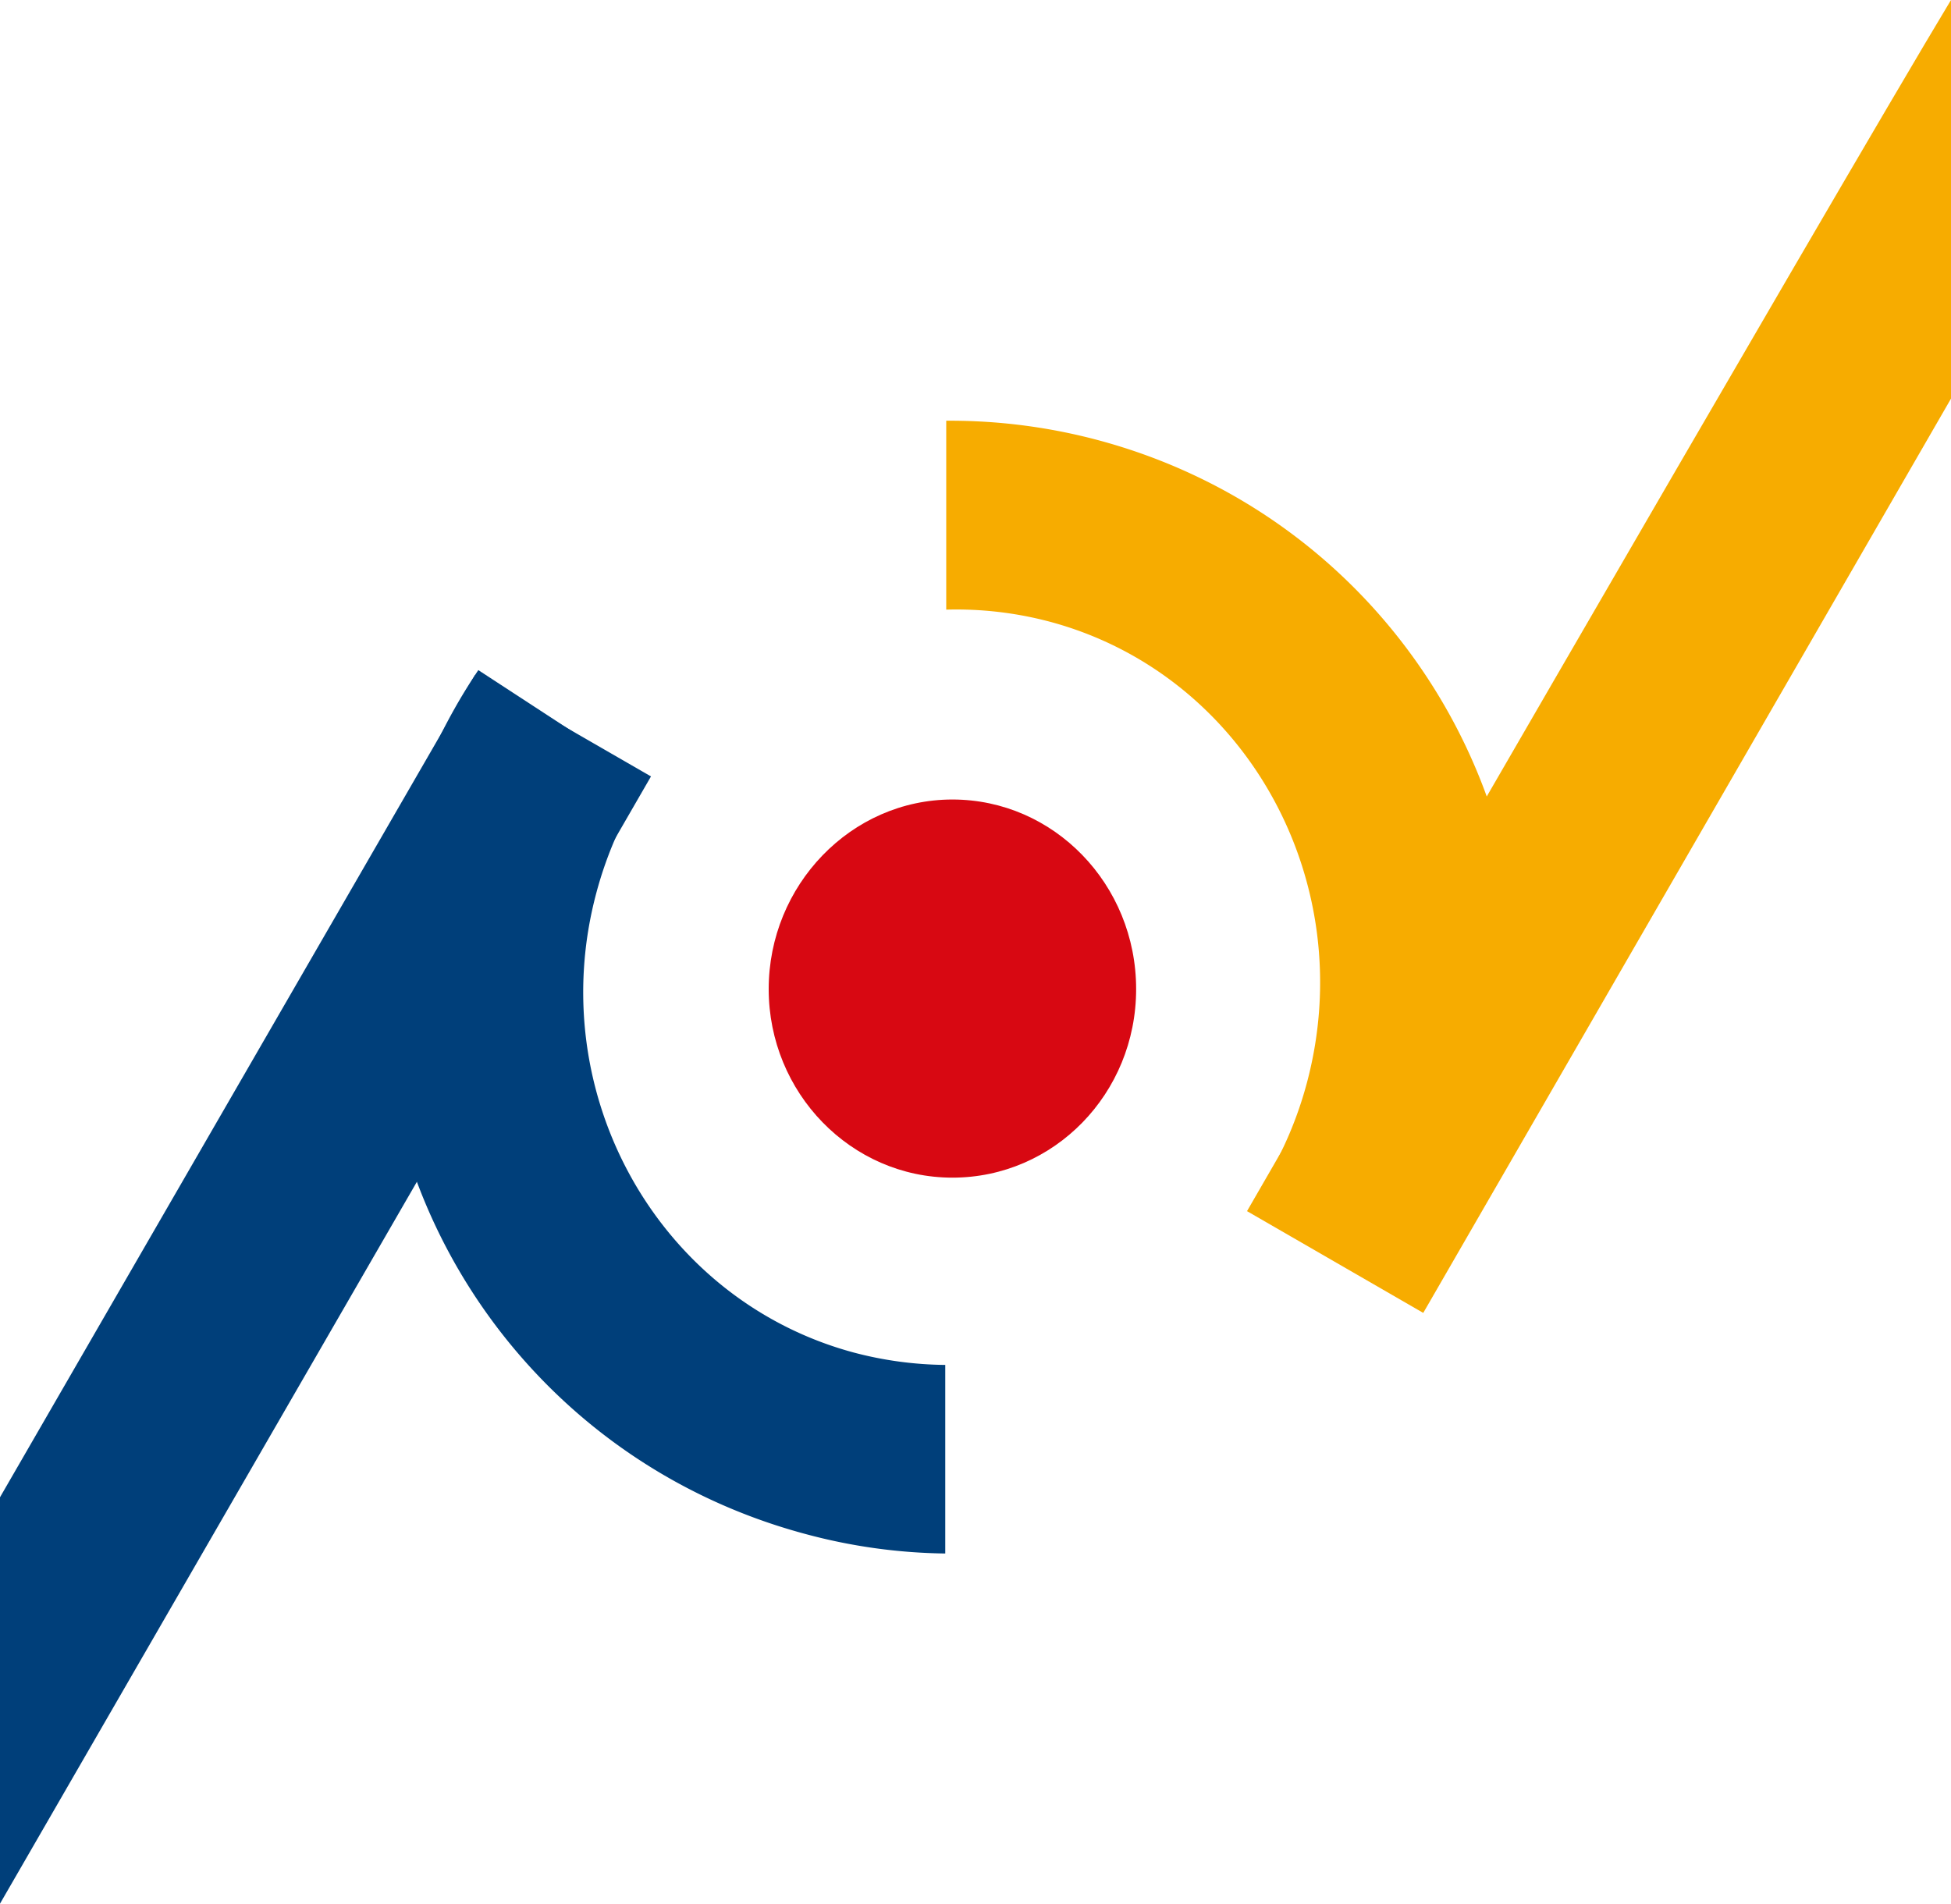
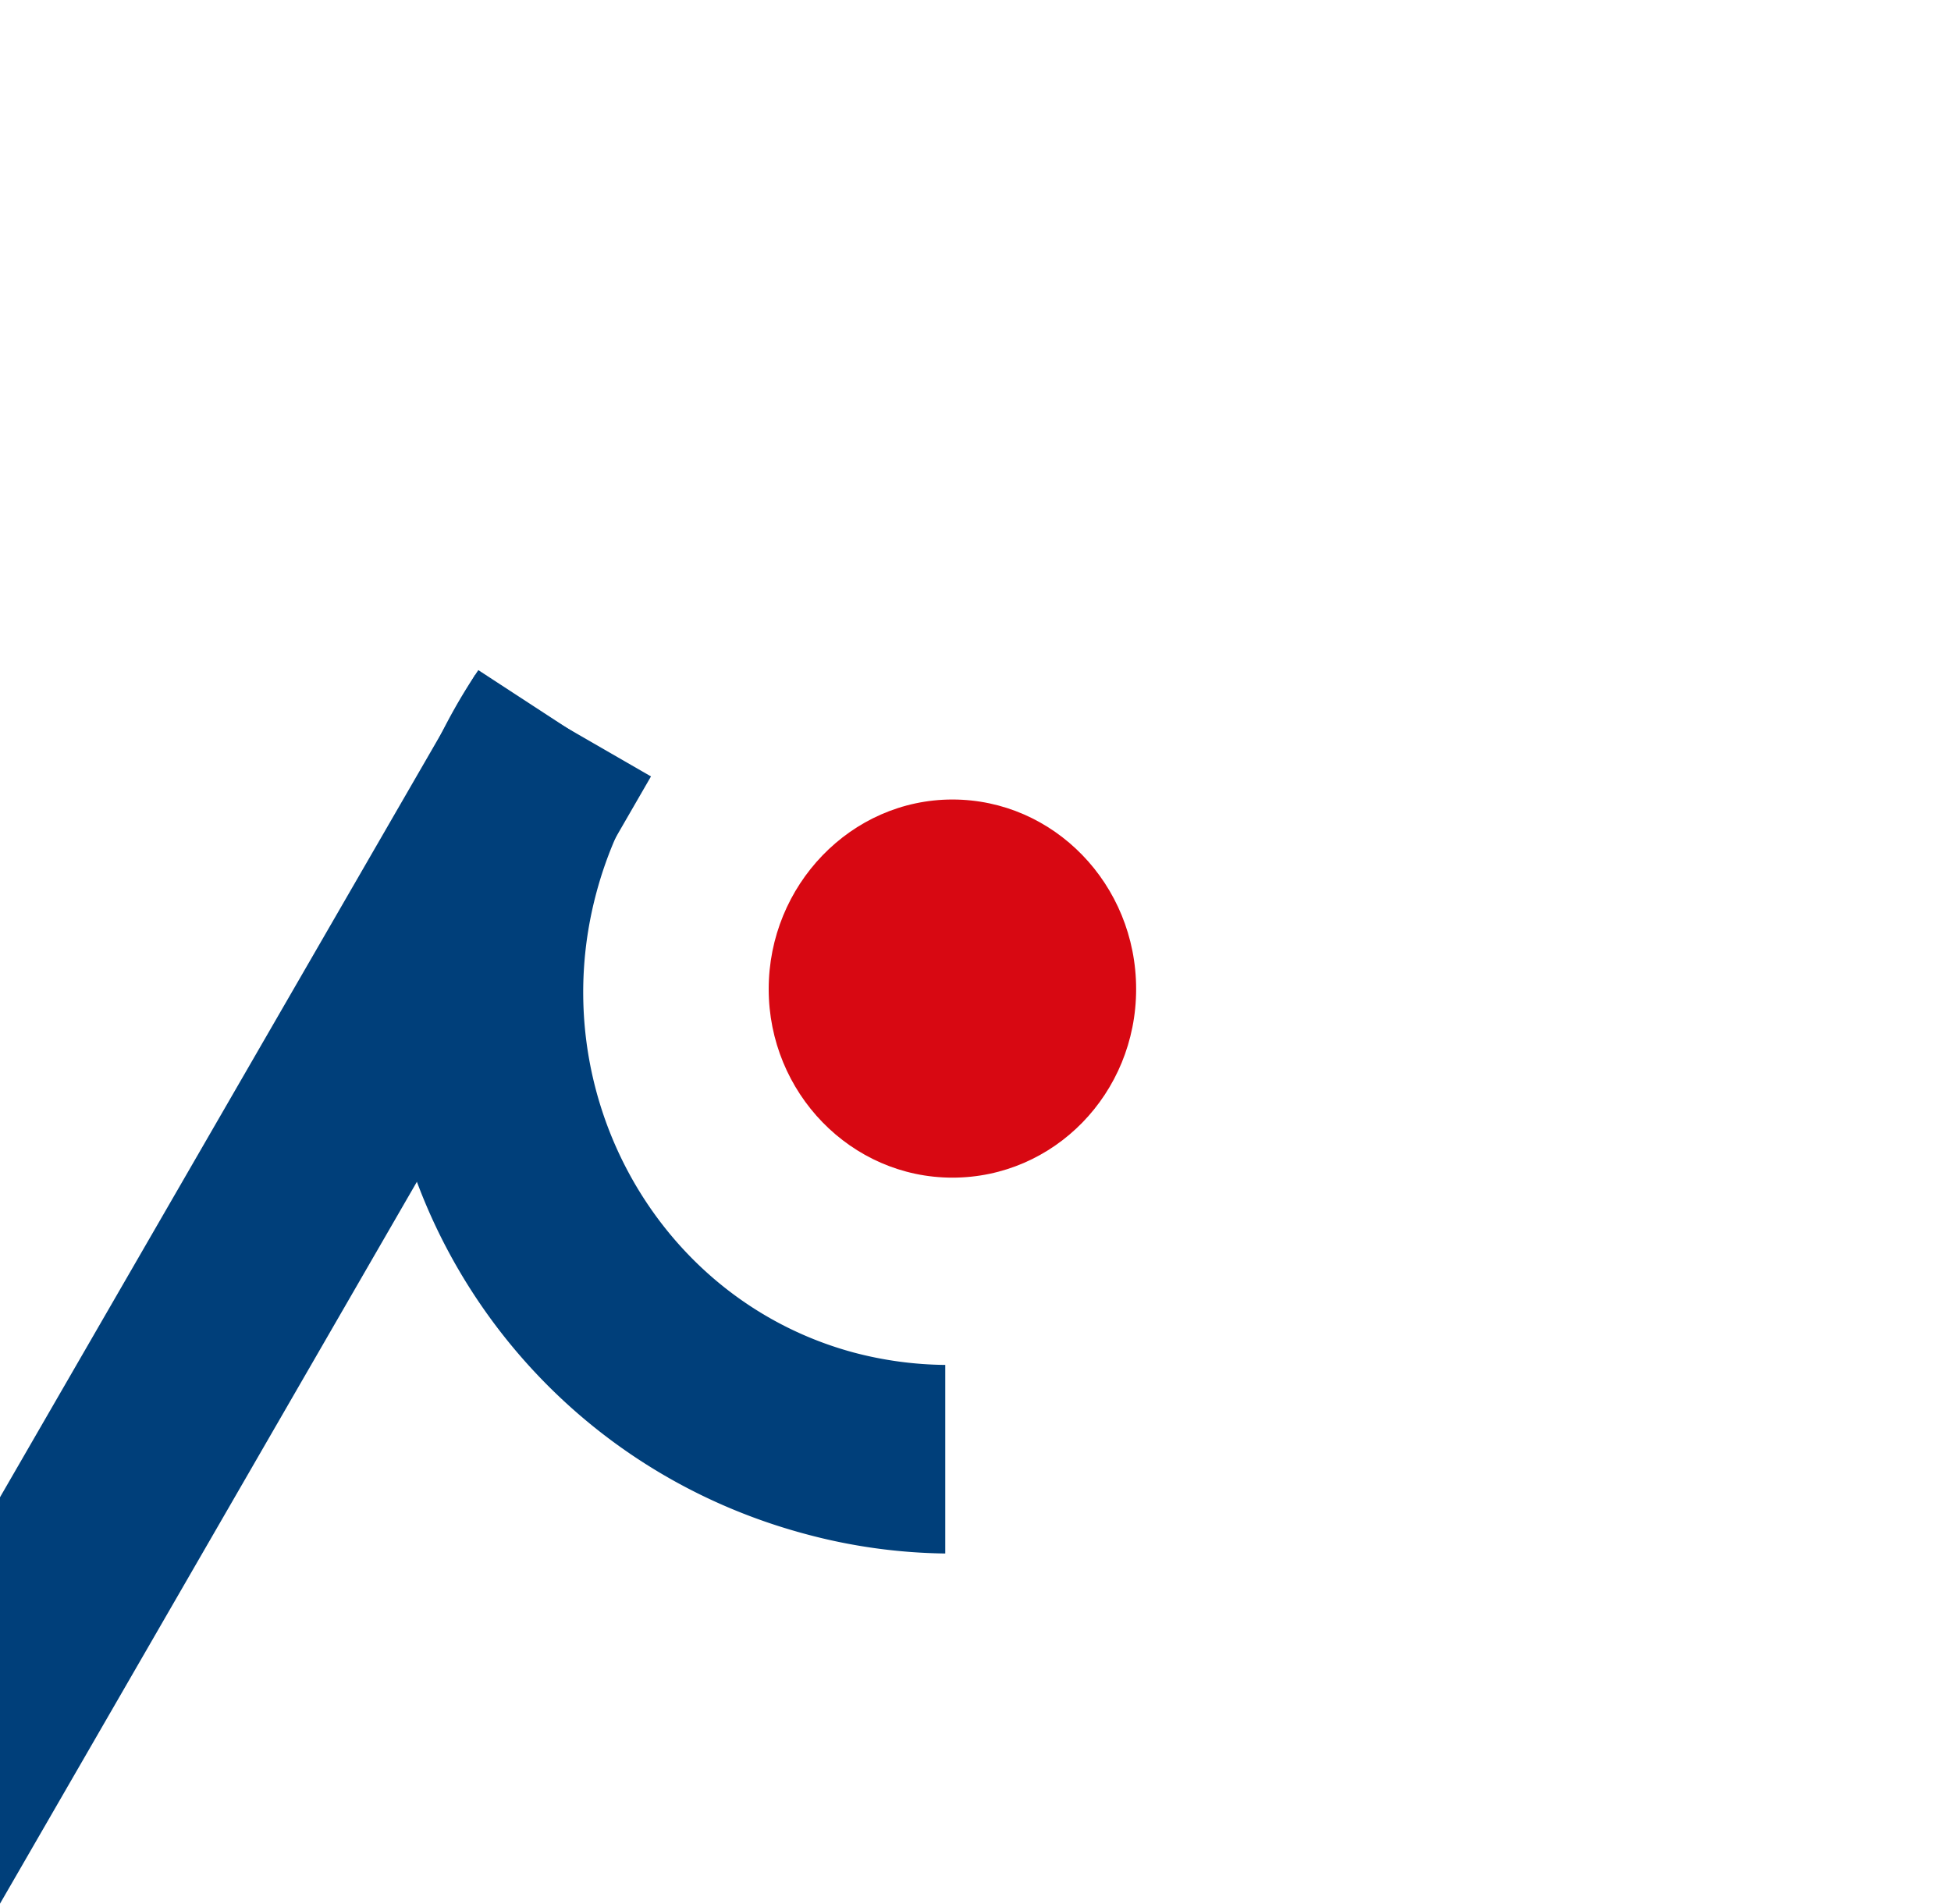
<svg xmlns="http://www.w3.org/2000/svg" id="Ebene_1" data-name="Ebene 1" viewBox="0 0 600 585.5">
  <defs>
    <style>.cls-1,.cls-3{fill:#f7ac00;}.cls-2,.cls-4{fill:#003f7a;}.cls-3,.cls-4,.cls-5{fill-rule:evenodd;}.cls-5{fill:#d80812;}</style>
  </defs>
  <title>healthforum_logo_punkt</title>
-   <path class="cls-1" d="M383.5,372.5S564.6,58.7,600,0V122.6L437.7,403.8Z" />
  <polygon class="cls-2" points="200.2 238.8 0 585.5 0 460.5 146.1 207.6 200.2 238.8" />
-   <path class="cls-3" d="M322.8,191.2a111.9,111.9,0,0,0-31.8-3.7V129.4a176.3,176.3,0,0,1,46.8,6c93.2,25,148.8,120.5,123.8,213.7a171.7,171.7,0,0,1-21.1,48L389,363.5a118,118,0,0,0,12.9-30.4C418.5,271,383,207.3,322.8,191.2Z" />
  <path class="cls-4" d="M262.6,416a113.8,113.8,0,0,0,28.1,3.8v58a172.8,172.8,0,0,1-43-6C154,446.7,98.4,351.2,123.2,258.4a176.8,176.8,0,0,1,23.9-52.3l51.8,33.8a119.8,119.8,0,0,0-15.5,34.7C166.9,336.2,202.4,399.8,262.6,416Z" />
  <path class="cls-5" d="M292.9,245.9c31.2,0,56.5,26.1,56.5,58.3s-25.3,58-56.5,58-56.5-26.1-56.5-58S261.7,245.9,292.9,245.9Z" />
</svg>